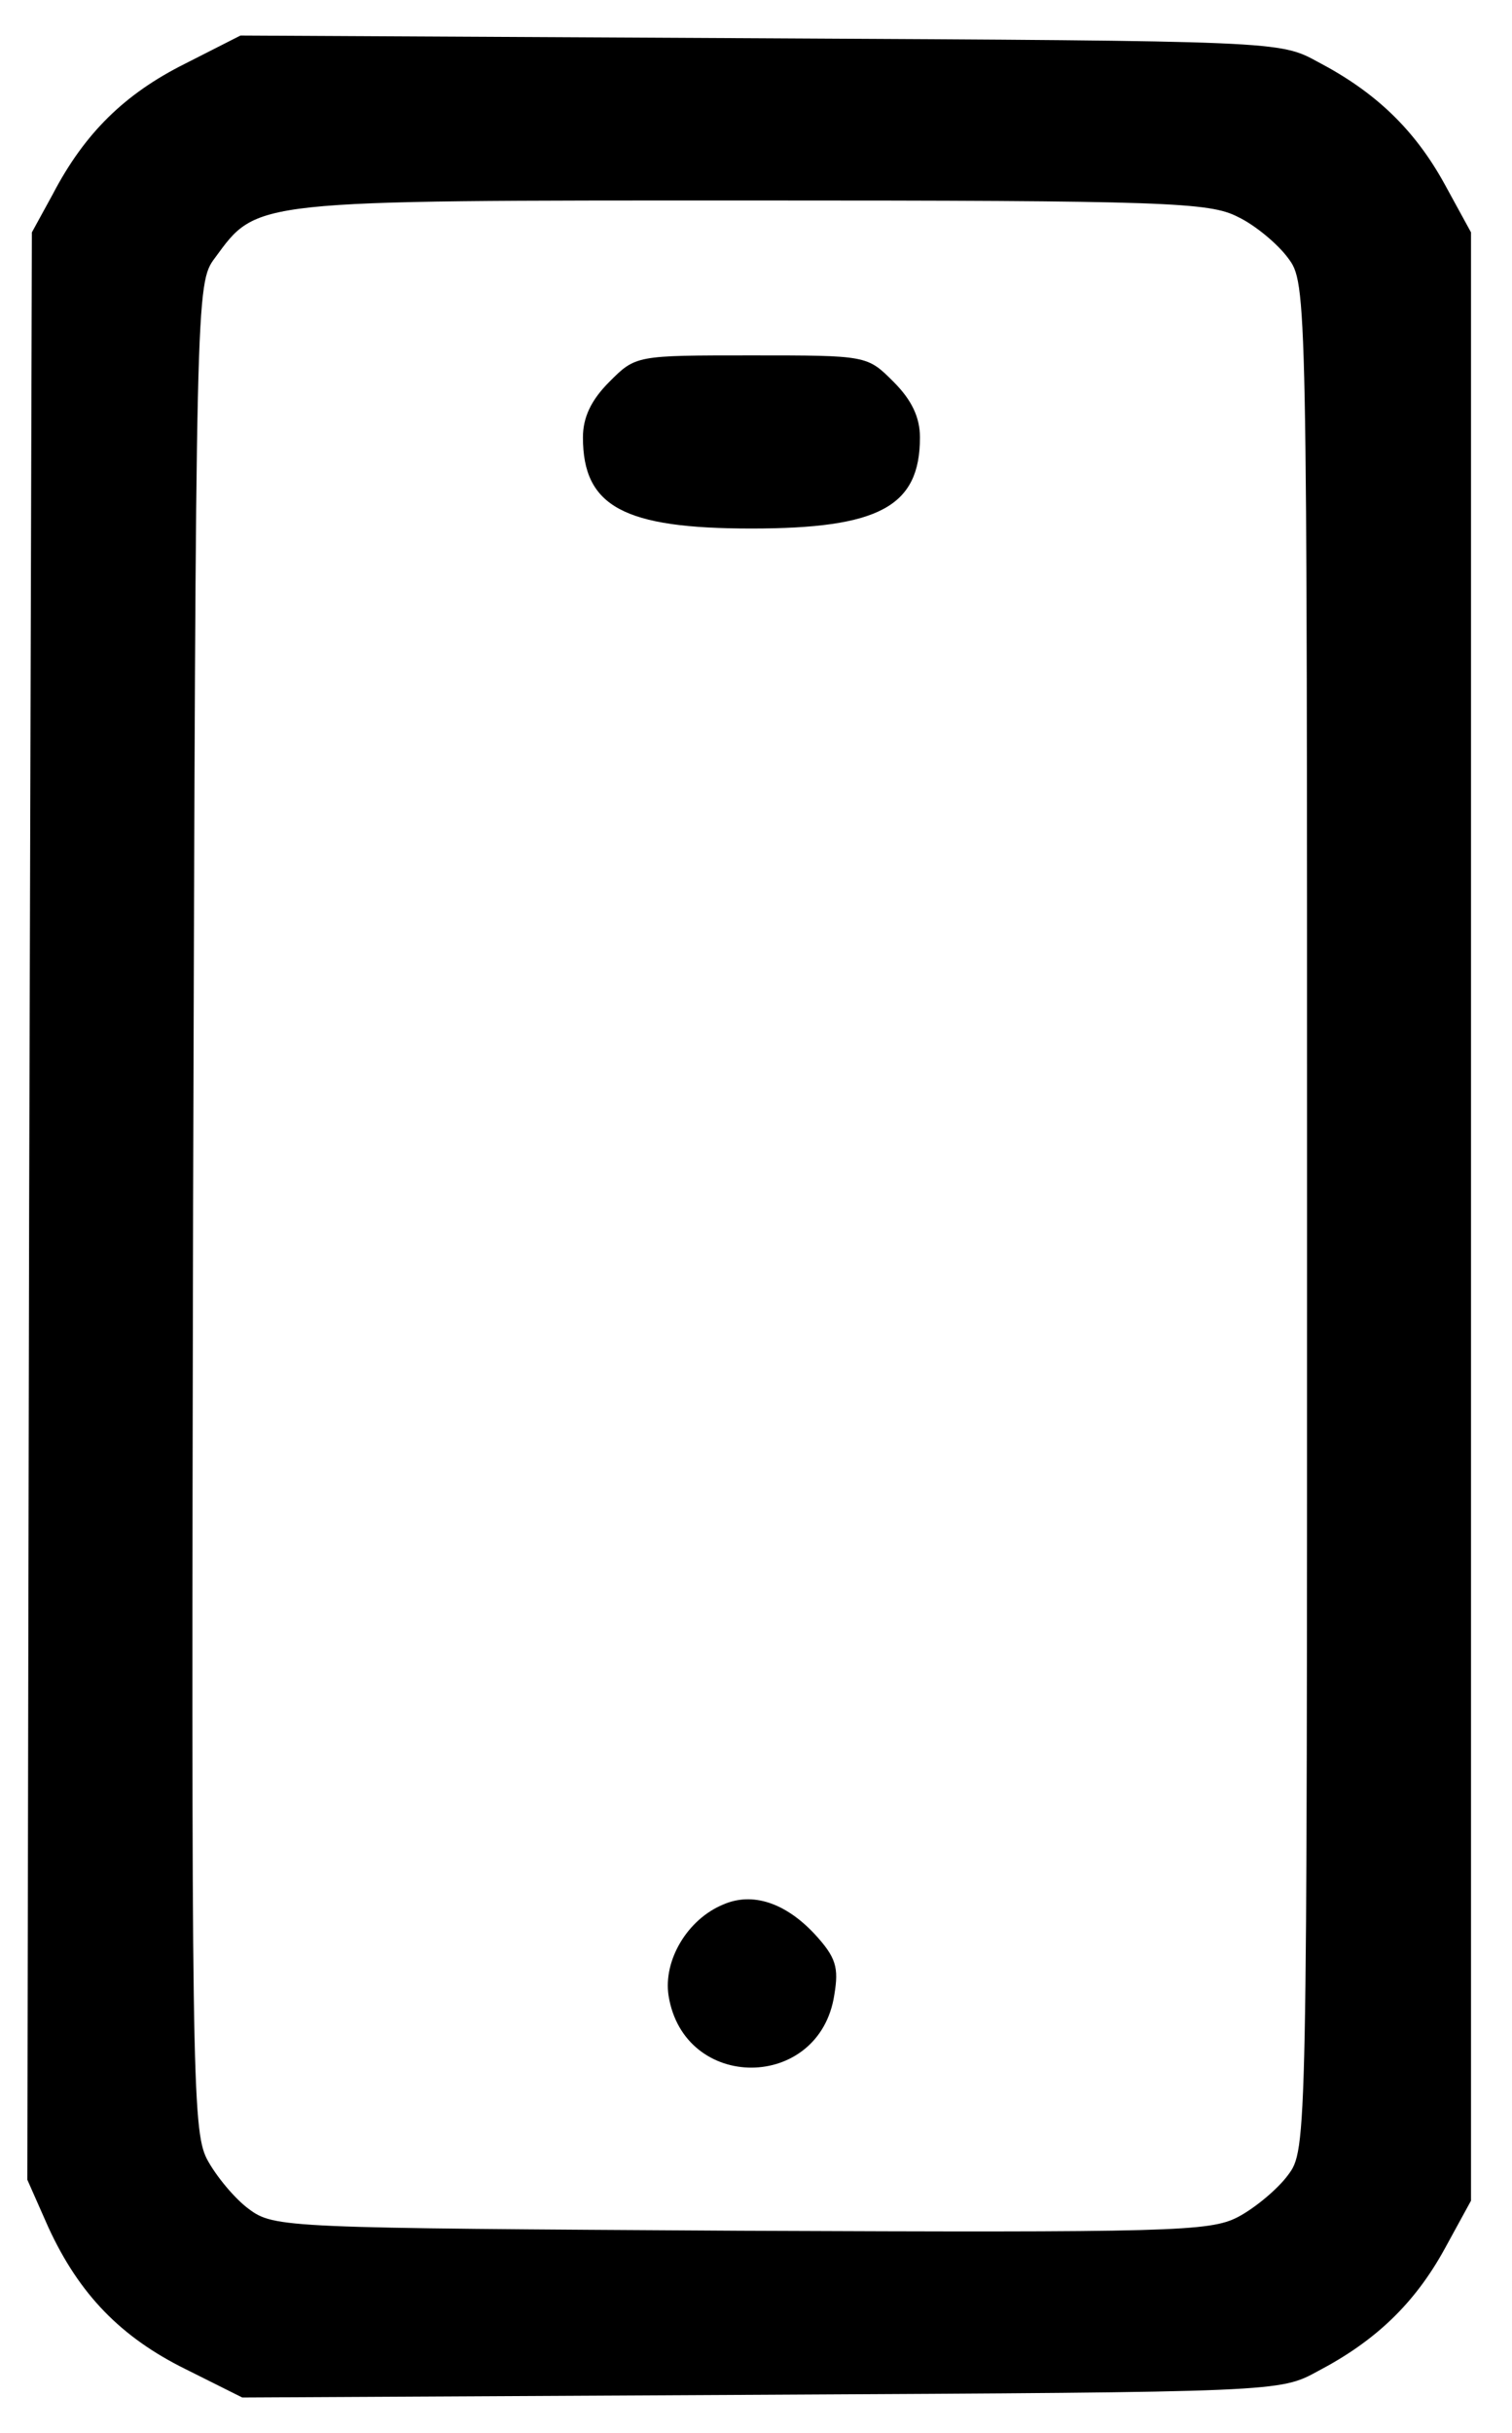
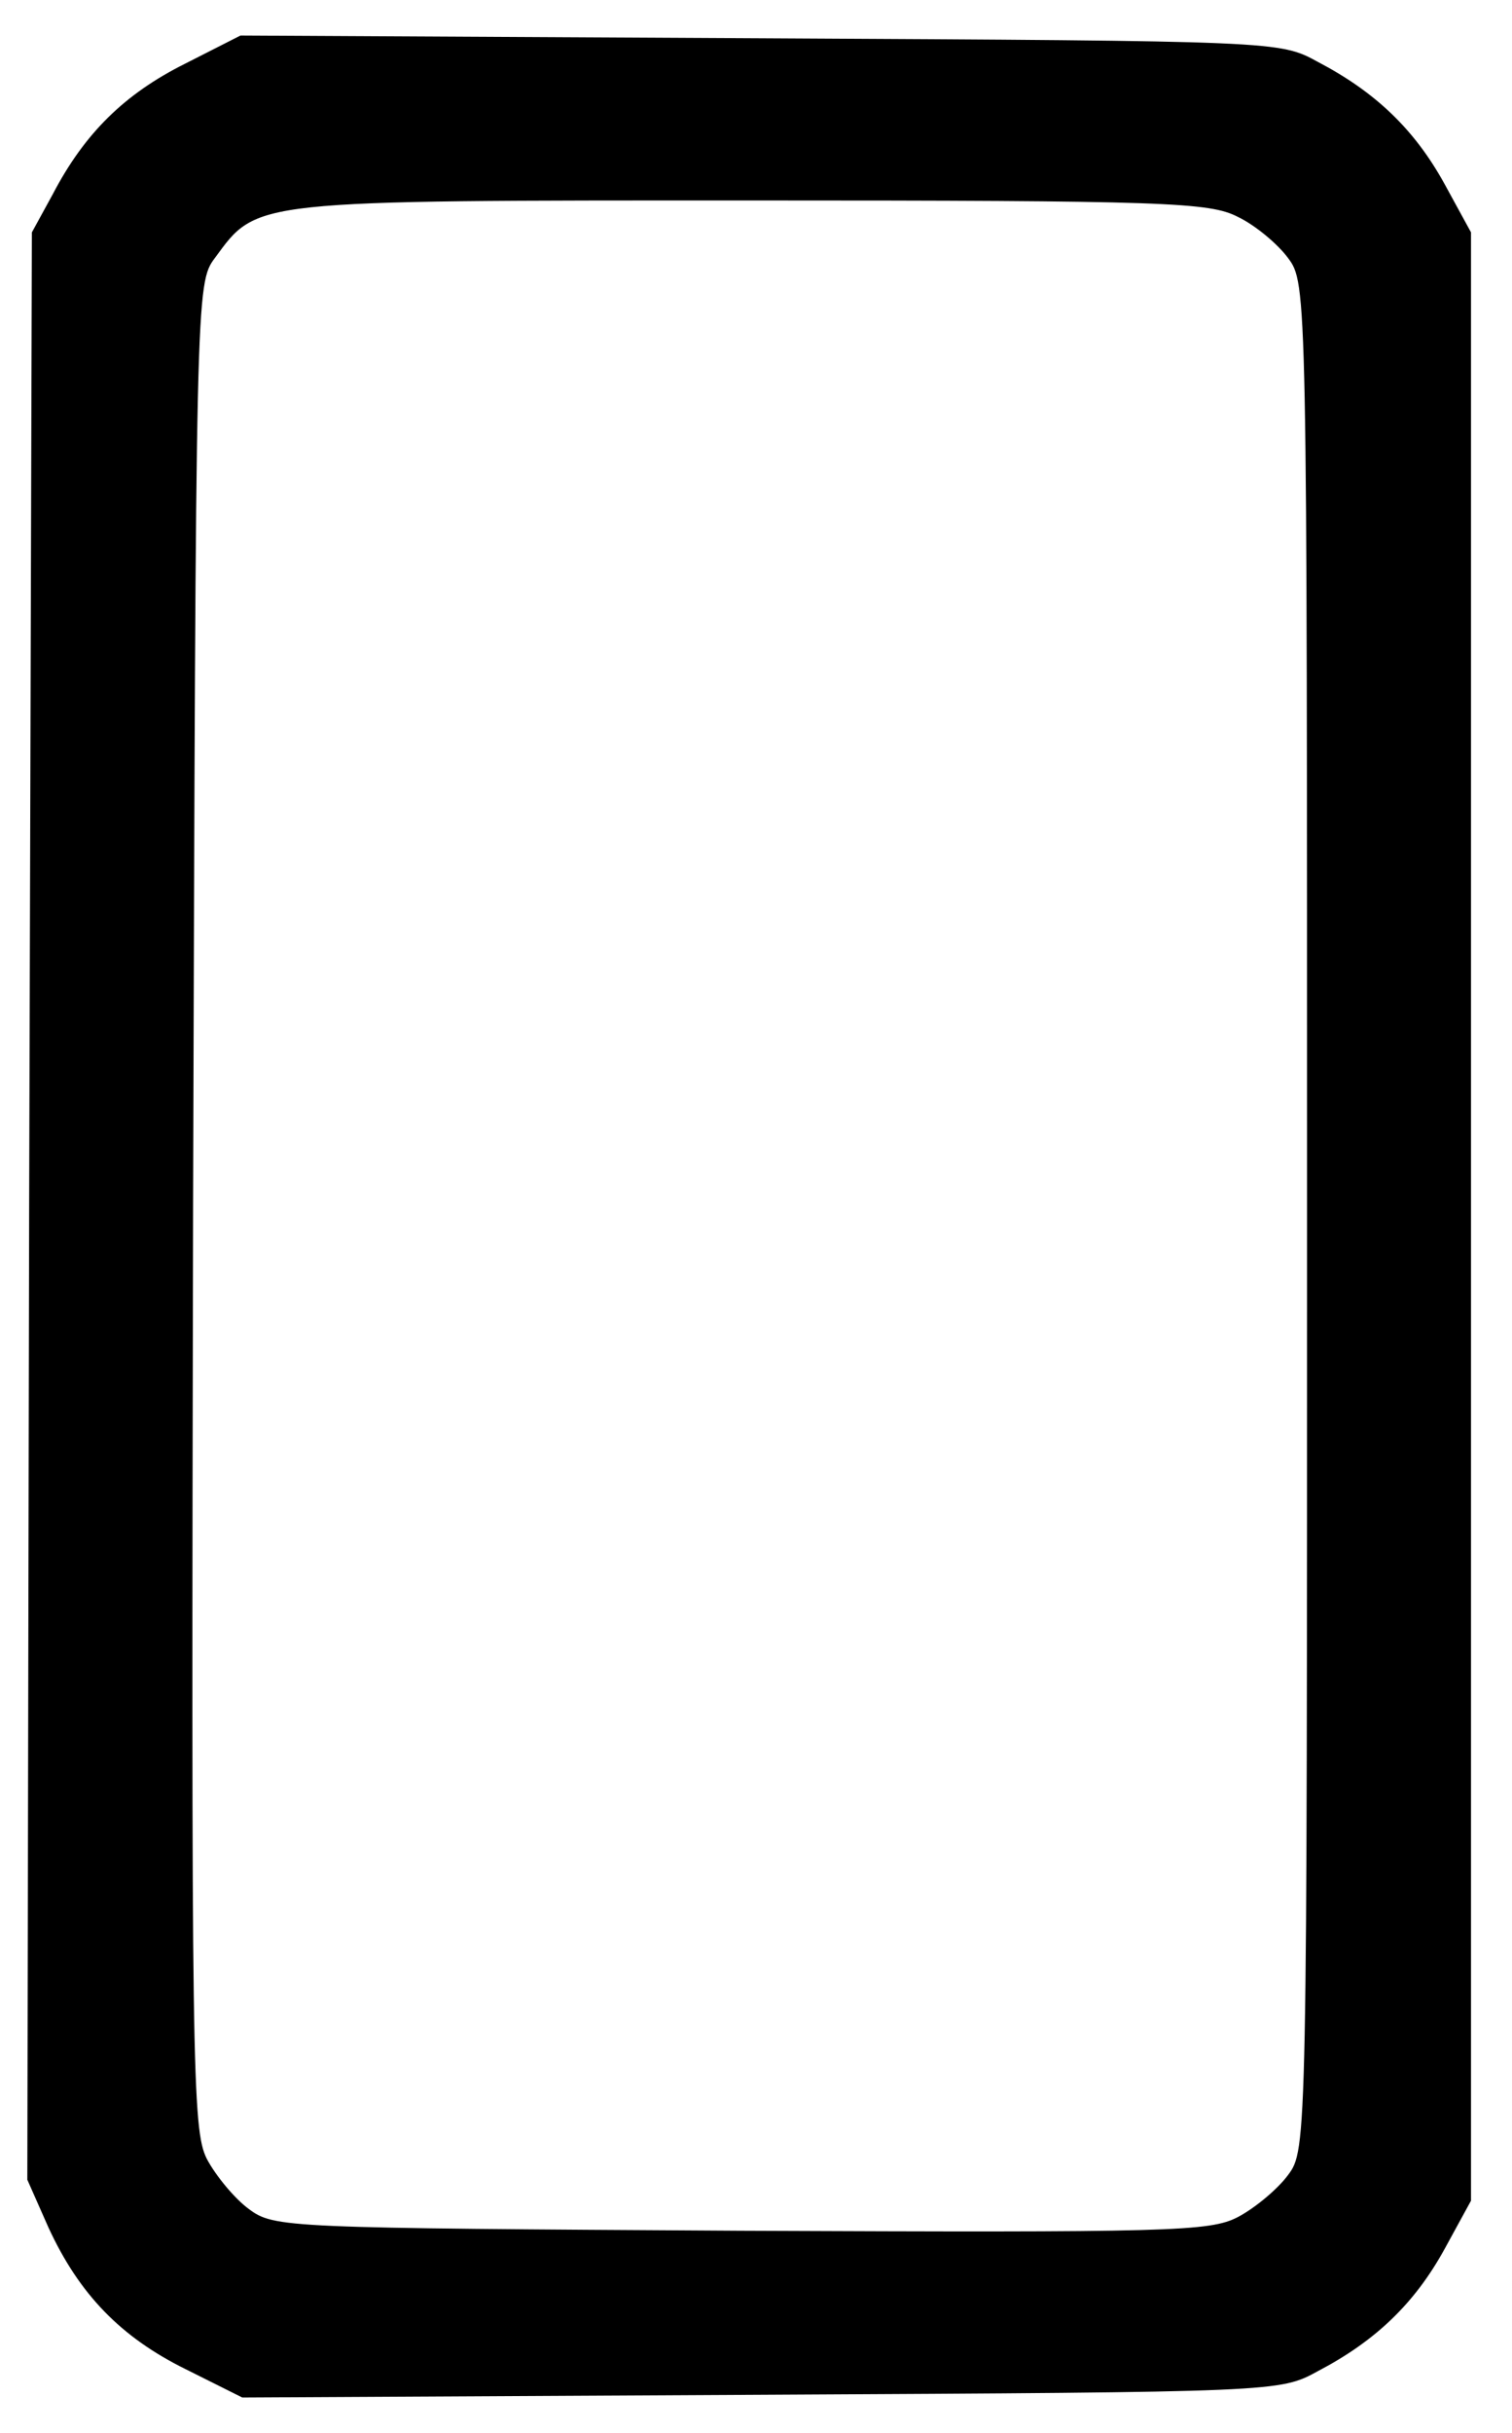
<svg xmlns="http://www.w3.org/2000/svg" version="1.0" width="166pt" height="267pt" viewBox="0 0 166 267" preserveAspectRatio="xMidYMid meet">
  <g transform="translate(0,267) scale(0.1,-0.1)" fill="#000000" stroke="none">
    <path d="M203 2600 c-66 -33 -110 -76 -145 -143 l-23 -42 -3 -1069 -2 -1068 23 -52 c34 -74 80 -121 151 -156 l62 -31 569 3 c570 3 570 3 612 26 63 33 106 74 139 134 l29 53 0 1080 0 1080 -29 53 c-33 60 -76 101 -139 134 -42 23 -42 23 -612 26 l-571 3 -61 -31z m1156 -168 c19 -9 44 -30 55 -45 21 -28 21 -33 21 -1052 0 -1019 0 -1024 -21 -1052 -11 -15 -36 -36 -55 -46 -31 -16 -73 -17 -546 -15 -500 3 -512 3 -540 24 -15 11 -36 36 -46 55 -16 32 -17 98 -15 1046 3 1005 3 1012 24 1040 47 64 38 63 589 63 456 0 503 -2 534 -18z" />
-     <path d="M669 2251 c-20 -20 -29 -39 -29 -61 0 -76 45 -100 185 -100 140 0 185 24 185 100 0 22 -9 41 -29 61 -29 29 -29 29 -156 29 -127 0 -127 0 -156 -29z" />
-     <path d="M794 580 c-39 -16 -66 -61 -60 -100 17 -106 166 -105 182 1 5 30 2 41 -22 67 -32 34 -68 46 -100 32z" />
  </g>
</svg>